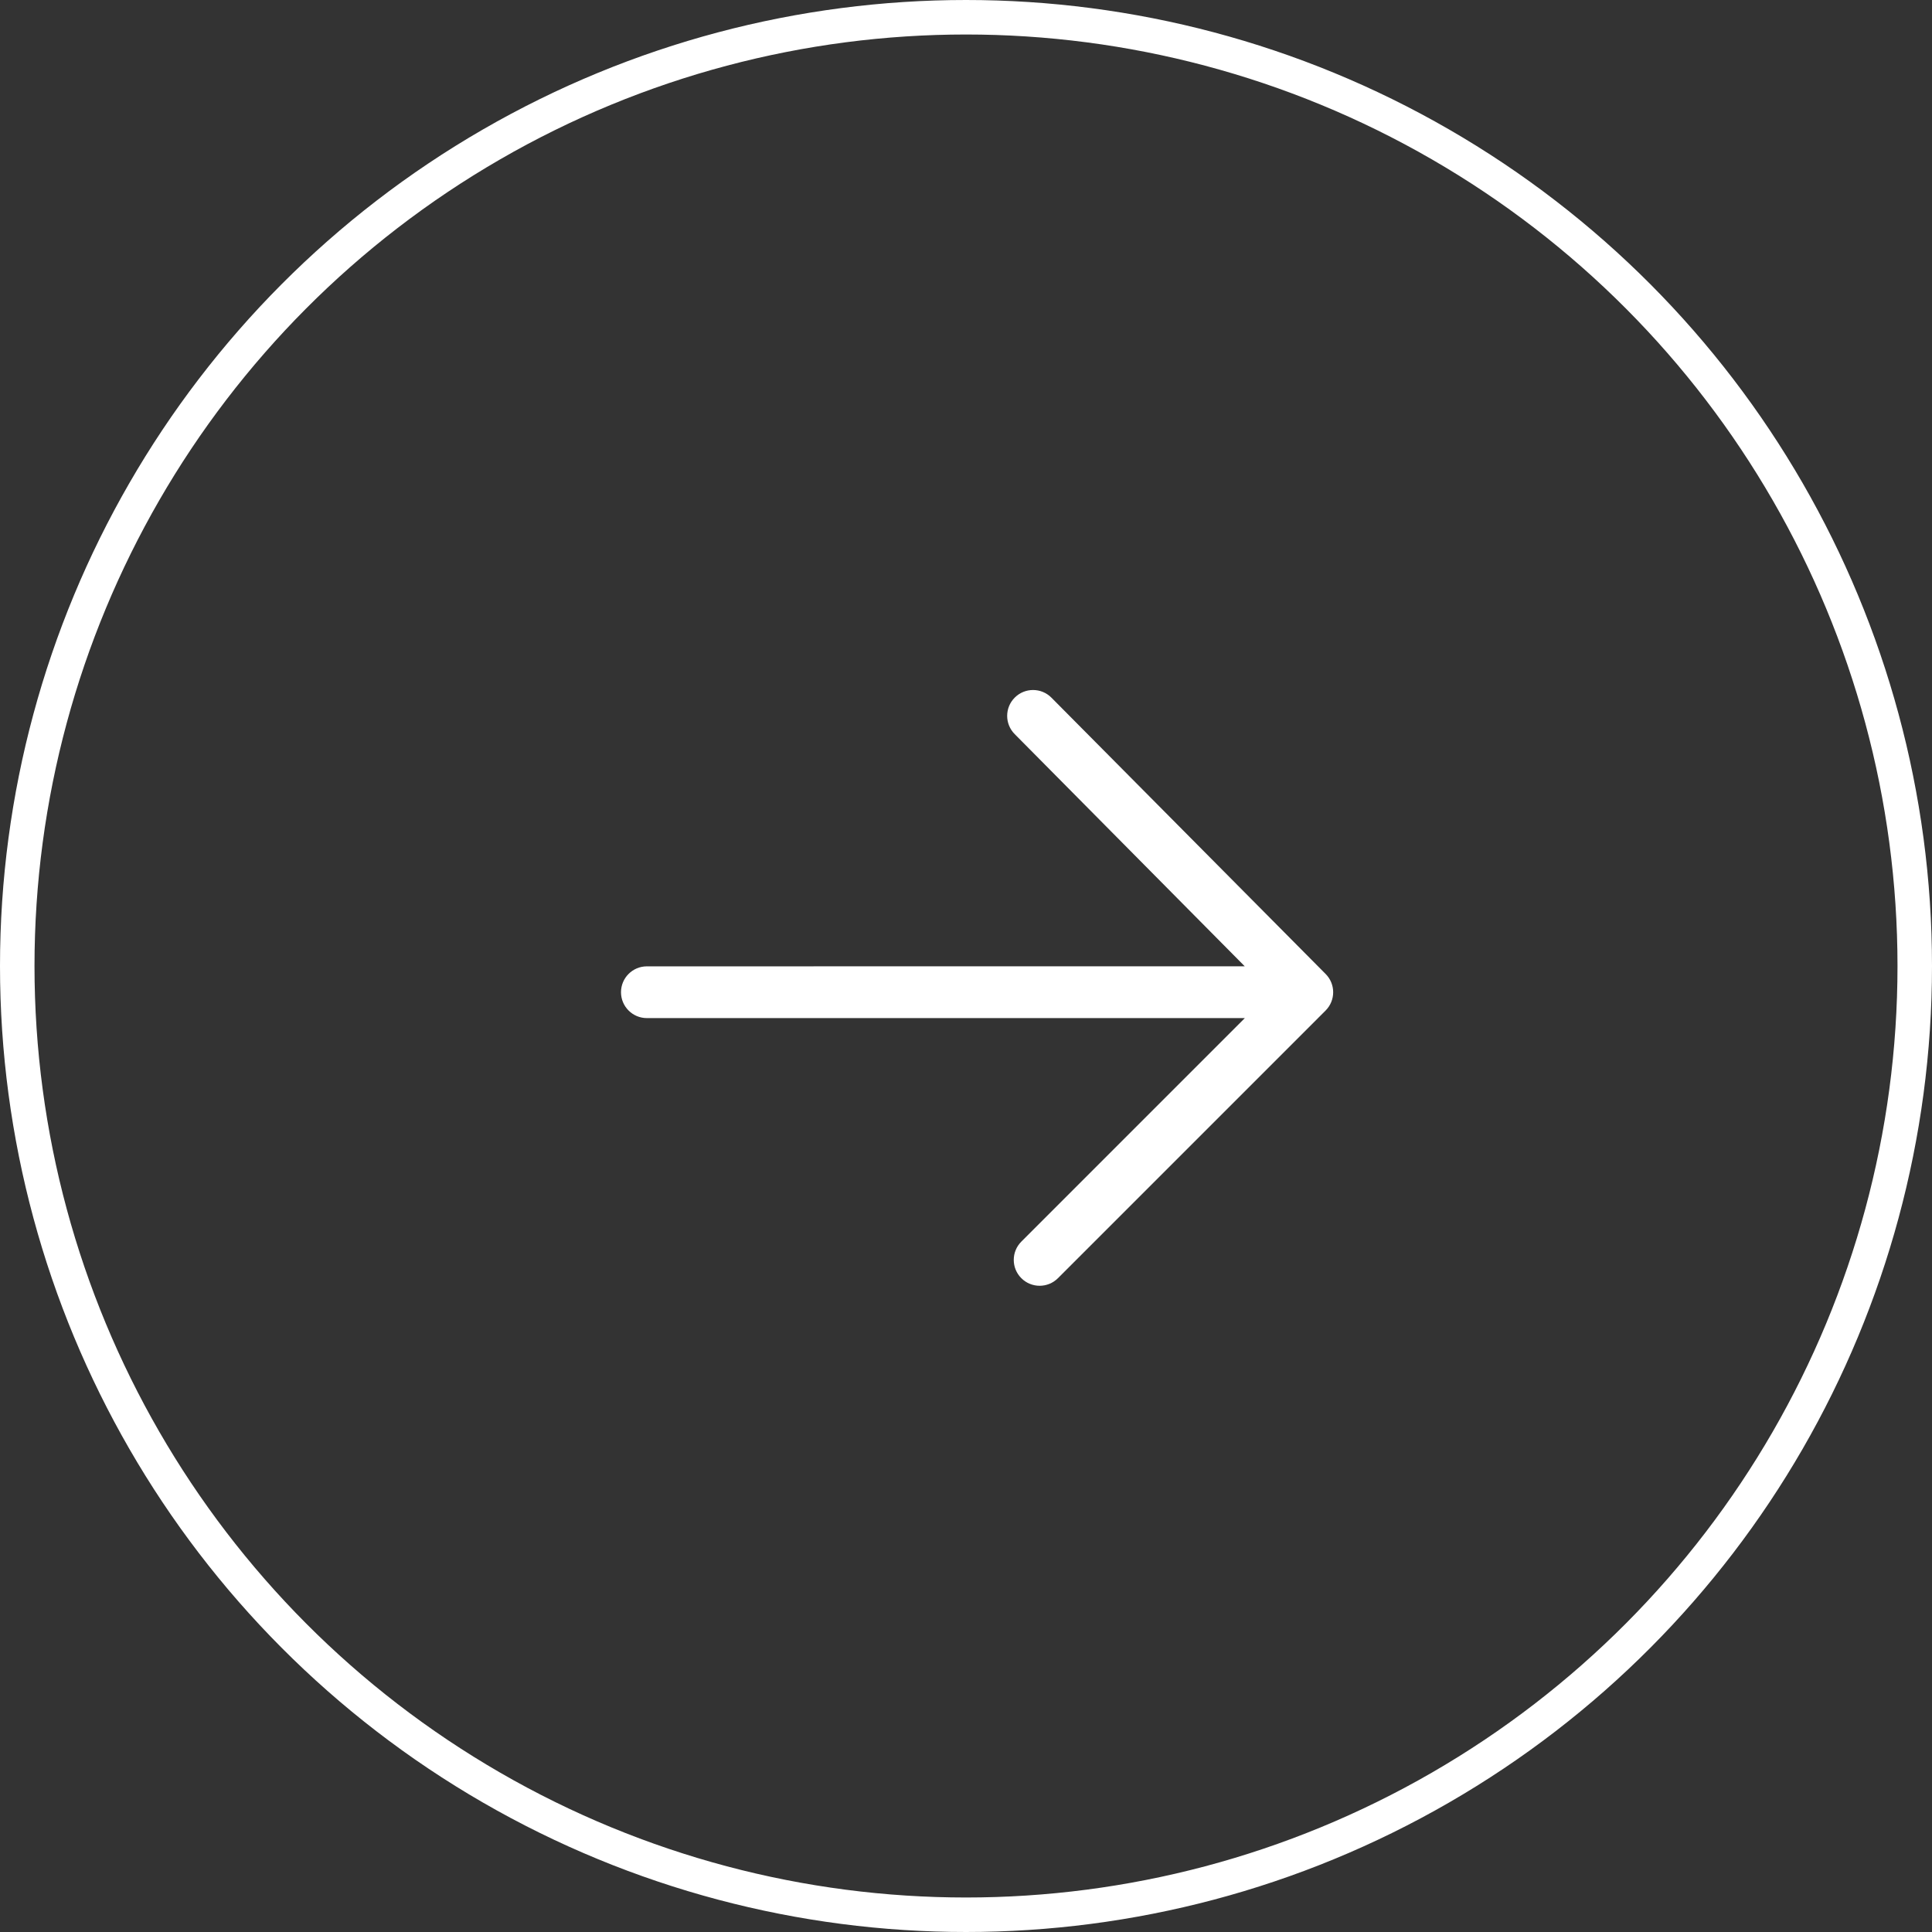
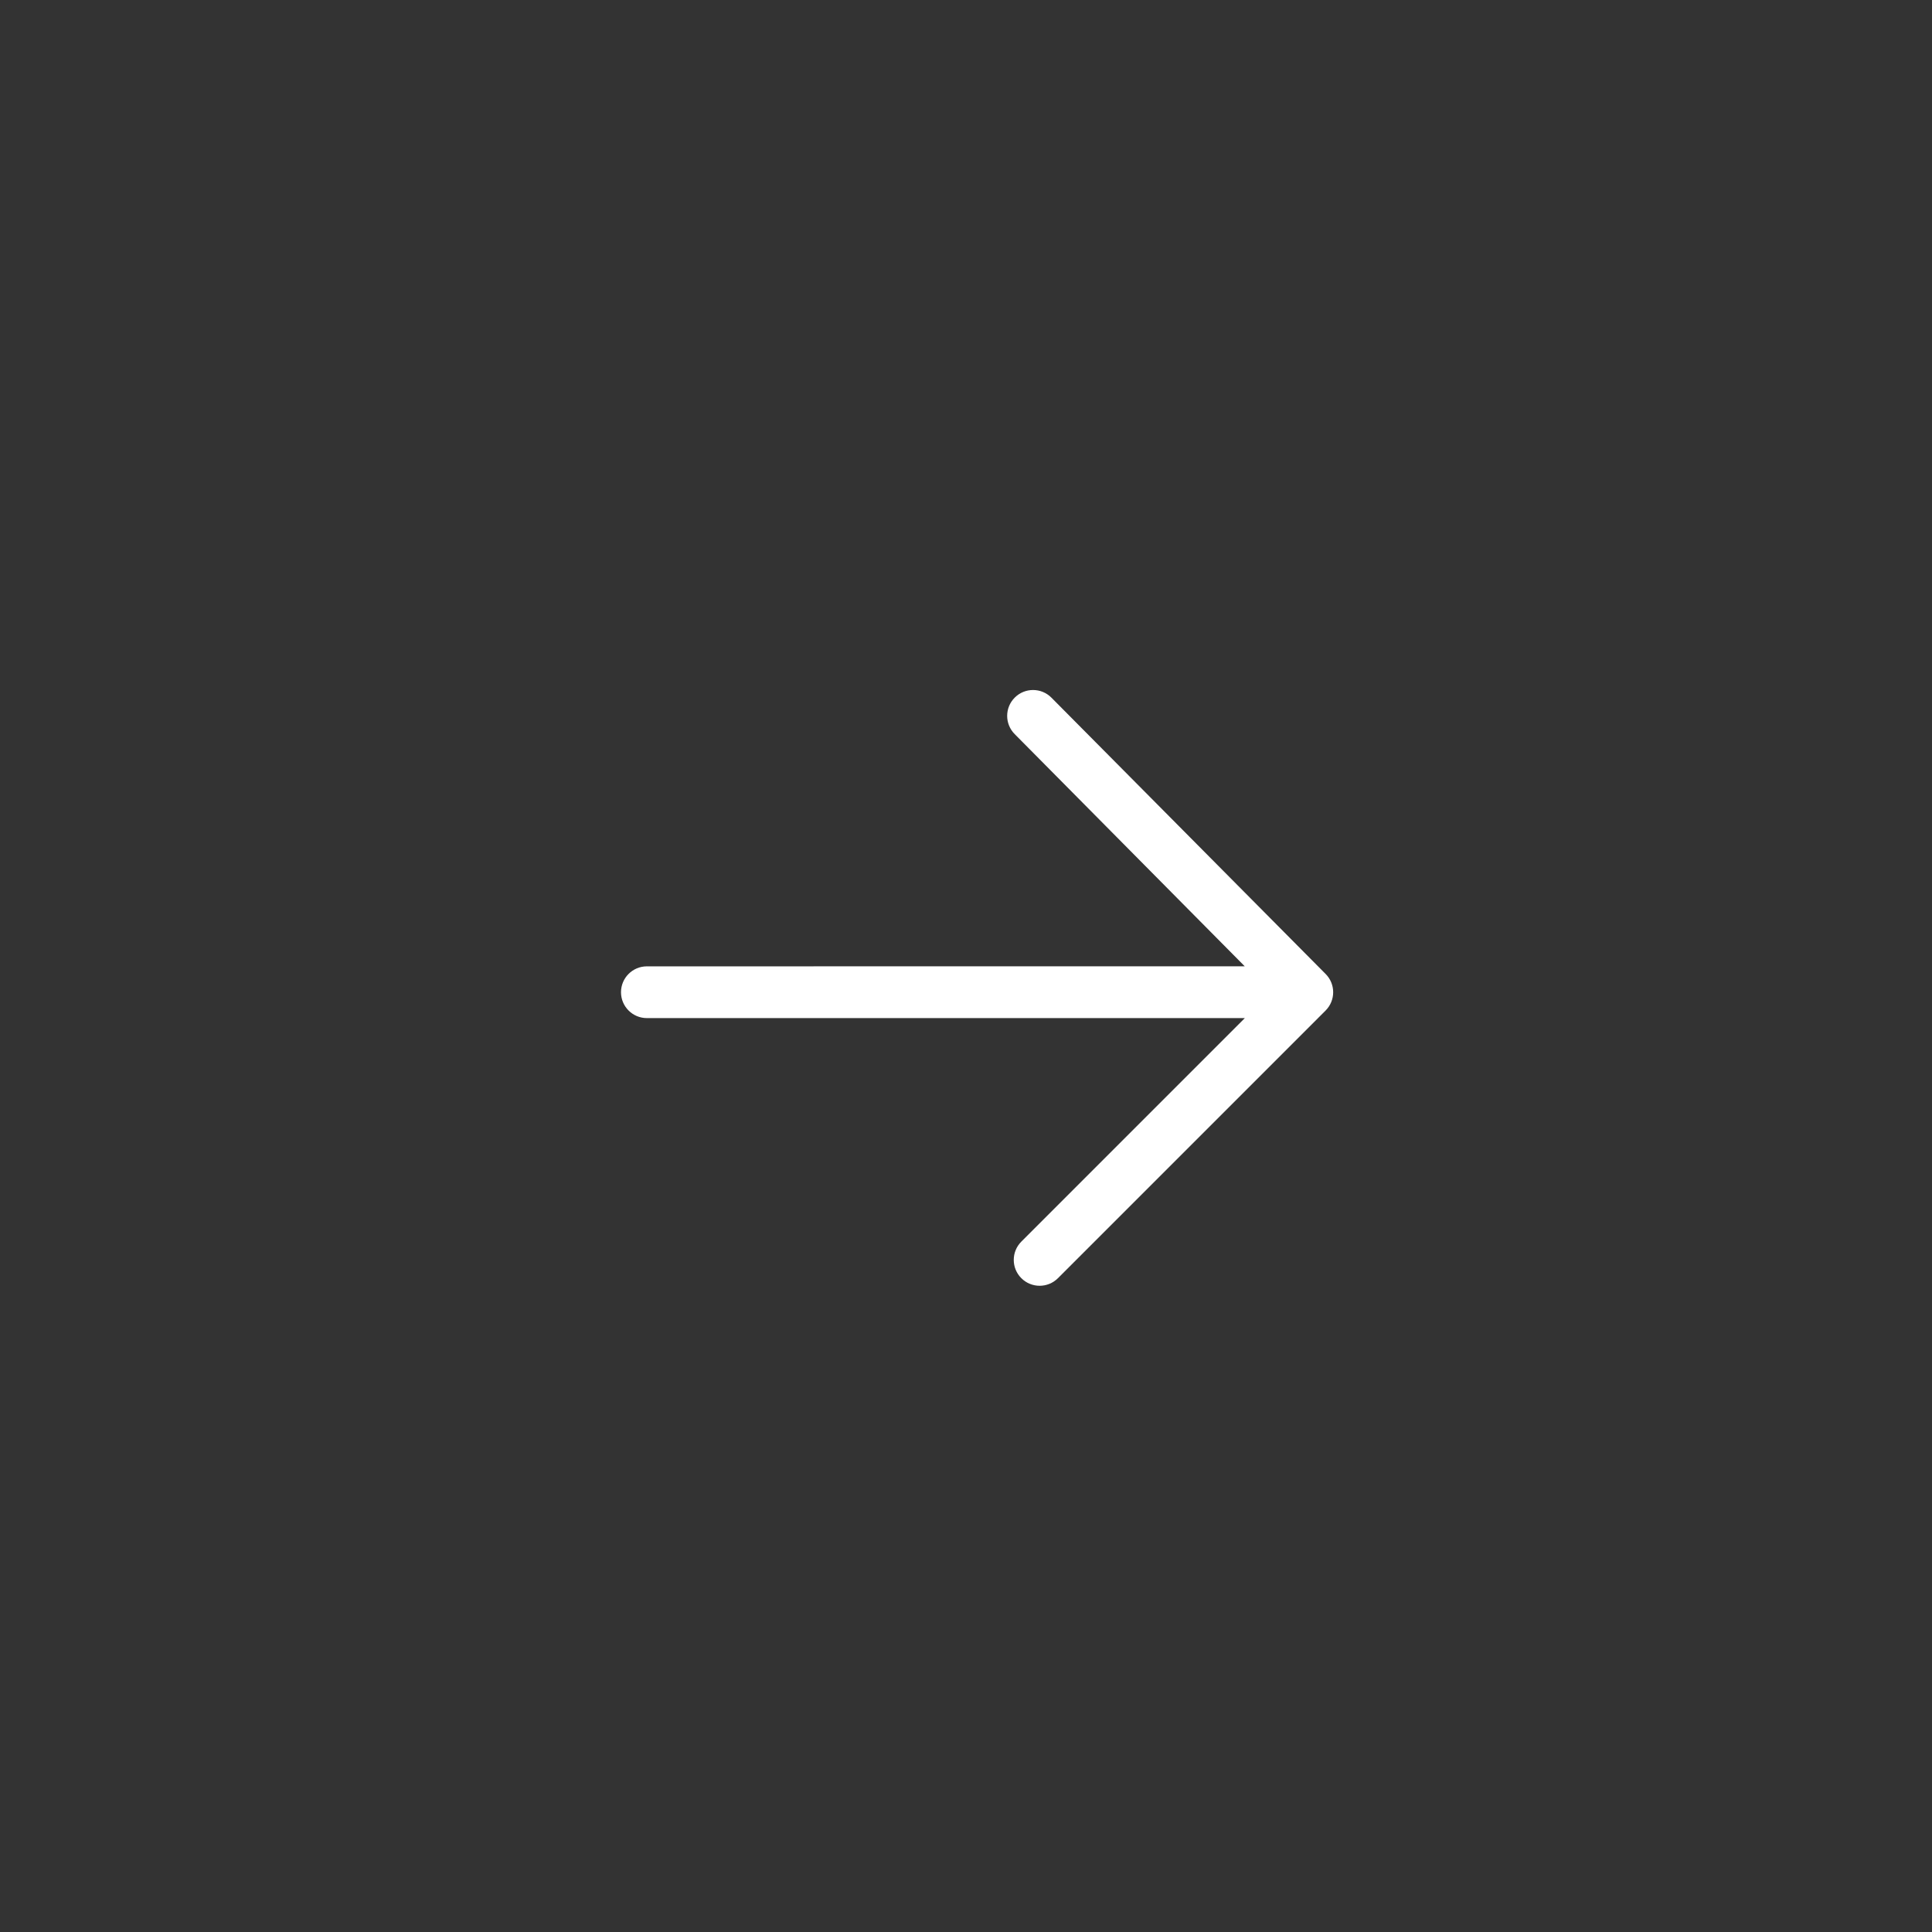
<svg xmlns="http://www.w3.org/2000/svg" width="56" height="56" viewBox="0 0 56 56" fill="none">
  <rect x="0" y="0" width="56" height="56" fill="#333333" stroke="none" />
-   <circle cx="28" cy="28" r="27.5" stroke="#fff" />
-   <path d="M36.083 29.509L29.604 35.989C29.311 36.282 29.311 36.756 29.604 37.049C29.897 37.342 30.372 37.342 30.665 37.049L38.423 29.291C38.716 28.998 38.716 28.523 38.423 28.23L30.474 20.22C30.181 19.927 29.706 19.927 29.413 20.22C29.12 20.513 29.12 20.987 29.413 21.28L36.08 28.009L18.75 28.01C18.336 28.01 18 28.346 18 28.76C18 29.174 18.336 29.51 18.75 29.51L36.083 29.509Z" fill="#fff" />
+   <path d="M36.083 29.509L29.604 35.989C29.311 36.282 29.311 36.756 29.604 37.049C29.897 37.342 30.372 37.342 30.665 37.049L38.423 29.291C38.716 28.998 38.716 28.523 38.423 28.23L30.474 20.22C30.181 19.927 29.706 19.927 29.413 20.22C29.12 20.513 29.12 20.987 29.413 21.28L36.08 28.009L18.75 28.01C18.336 28.01 18 28.346 18 28.76C18 29.174 18.336 29.51 18.75 29.51L36.083 29.509" fill="#fff" />
</svg>